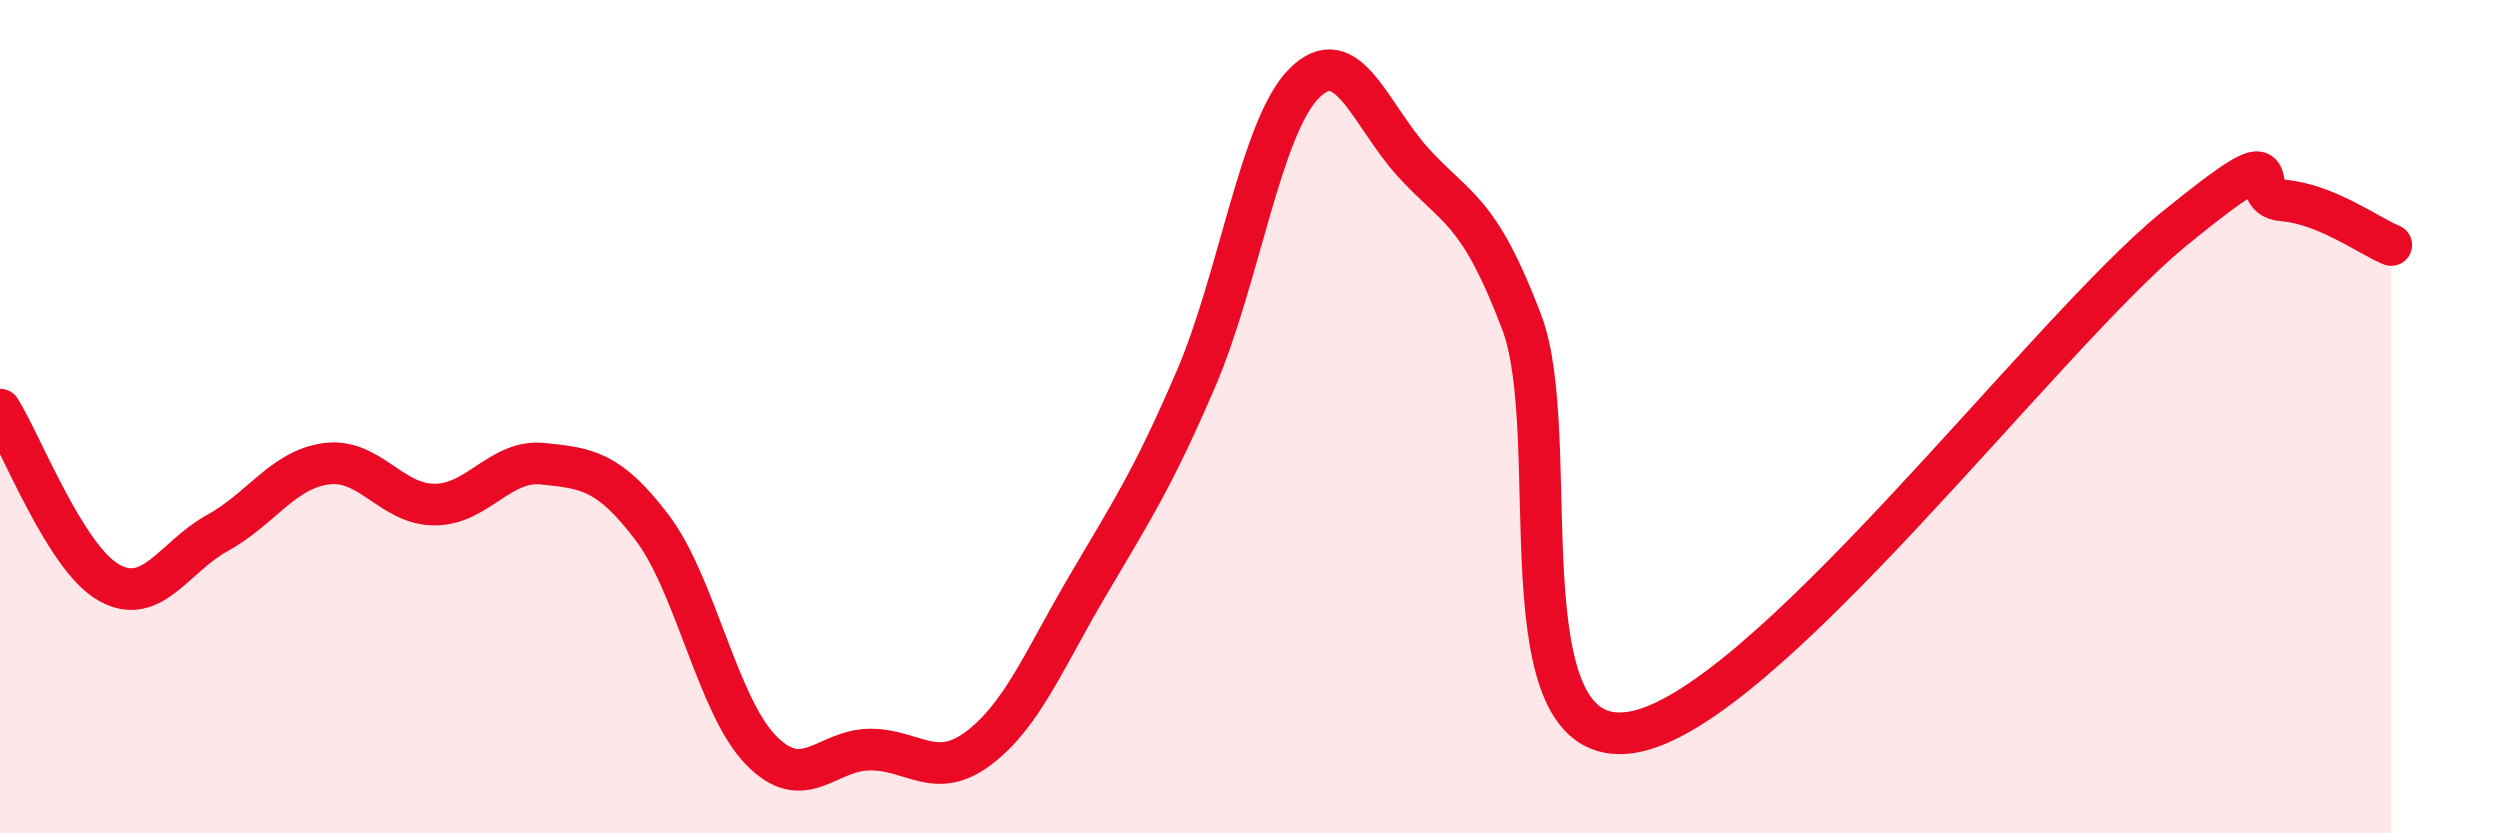
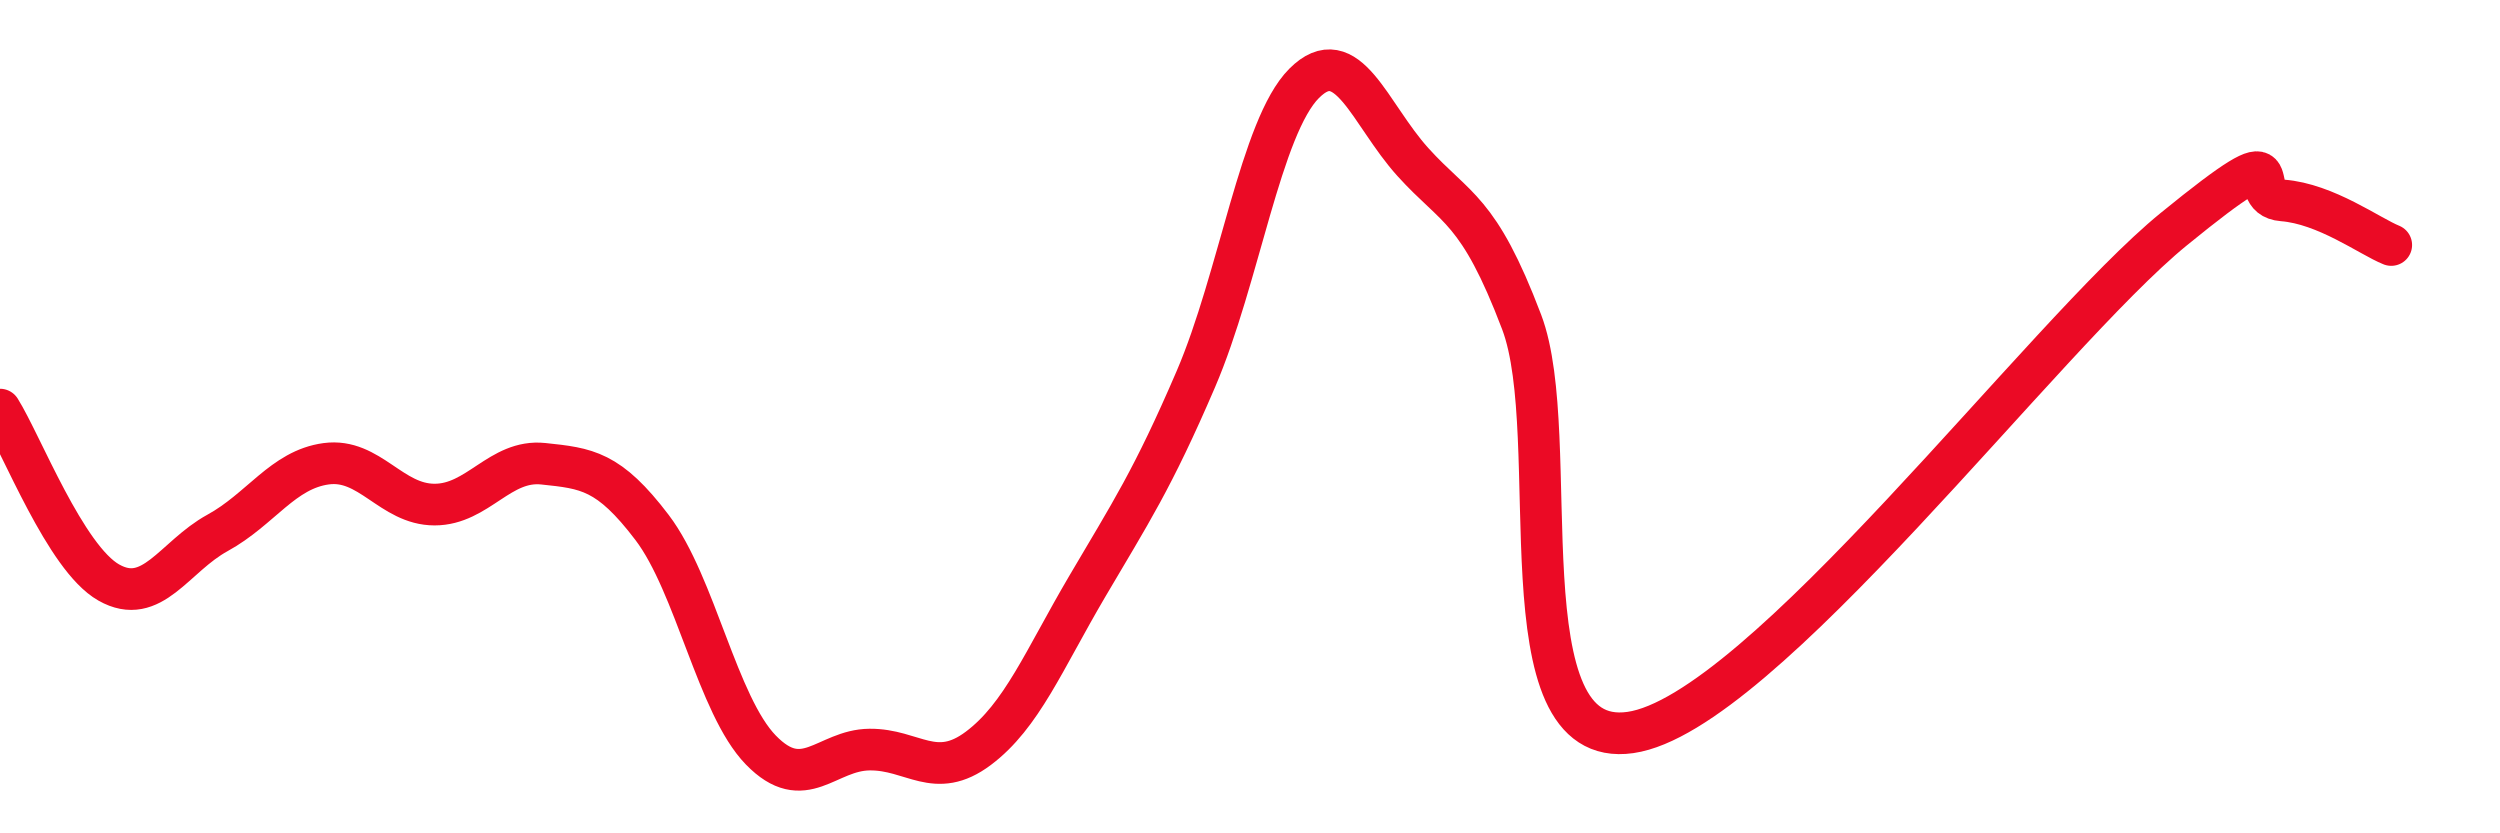
<svg xmlns="http://www.w3.org/2000/svg" width="60" height="20" viewBox="0 0 60 20">
-   <path d="M 0,9.83 C 0.52,10.66 1.57,13.39 2.61,13.98 C 3.65,14.57 4.18,13.36 5.22,12.79 C 6.26,12.22 6.79,11.27 7.83,11.13 C 8.87,10.99 9.39,12.11 10.43,12.11 C 11.47,12.11 12,11.02 13.04,11.13 C 14.08,11.24 14.61,11.29 15.65,12.66 C 16.69,14.03 17.22,16.93 18.26,18 C 19.3,19.07 19.83,18 20.87,17.99 C 21.91,17.98 22.44,18.74 23.48,17.96 C 24.52,17.18 25.05,15.85 26.09,14.08 C 27.13,12.31 27.66,11.52 28.7,9.1 C 29.74,6.68 30.26,3.04 31.3,2 C 32.34,0.96 32.87,2.74 33.91,3.89 C 34.95,5.04 35.48,4.99 36.52,7.73 C 37.56,10.47 36,18.03 39.13,17.58 C 42.26,17.13 49.04,8.05 52.17,5.5 C 55.3,2.95 53.74,4.73 54.78,4.81 C 55.82,4.89 56.87,5.67 57.39,5.88L57.39 20L0 20Z" fill="#EB0A25" opacity="0.1" stroke-linecap="round" stroke-linejoin="round" />
  <path d="M 0,9.83 C 0.52,10.66 1.57,13.39 2.61,13.98 C 3.65,14.57 4.18,13.36 5.22,12.79 C 6.26,12.22 6.79,11.27 7.83,11.13 C 8.87,10.99 9.39,12.11 10.43,12.11 C 11.47,12.11 12,11.02 13.04,11.13 C 14.08,11.24 14.61,11.29 15.65,12.66 C 16.69,14.03 17.22,16.93 18.26,18 C 19.3,19.07 19.83,18 20.87,17.99 C 21.91,17.98 22.44,18.74 23.48,17.96 C 24.52,17.18 25.05,15.85 26.09,14.08 C 27.13,12.31 27.66,11.52 28.7,9.1 C 29.74,6.68 30.26,3.04 31.3,2 C 32.34,0.96 32.87,2.74 33.91,3.89 C 34.95,5.04 35.48,4.99 36.52,7.73 C 37.56,10.47 36,18.03 39.13,17.58 C 42.26,17.13 49.04,8.05 52.17,5.5 C 55.3,2.95 53.74,4.73 54.78,4.81 C 55.82,4.89 56.87,5.67 57.39,5.88" stroke="#EB0A25" stroke-width="1" fill="none" stroke-linecap="round" stroke-linejoin="round" />
</svg>